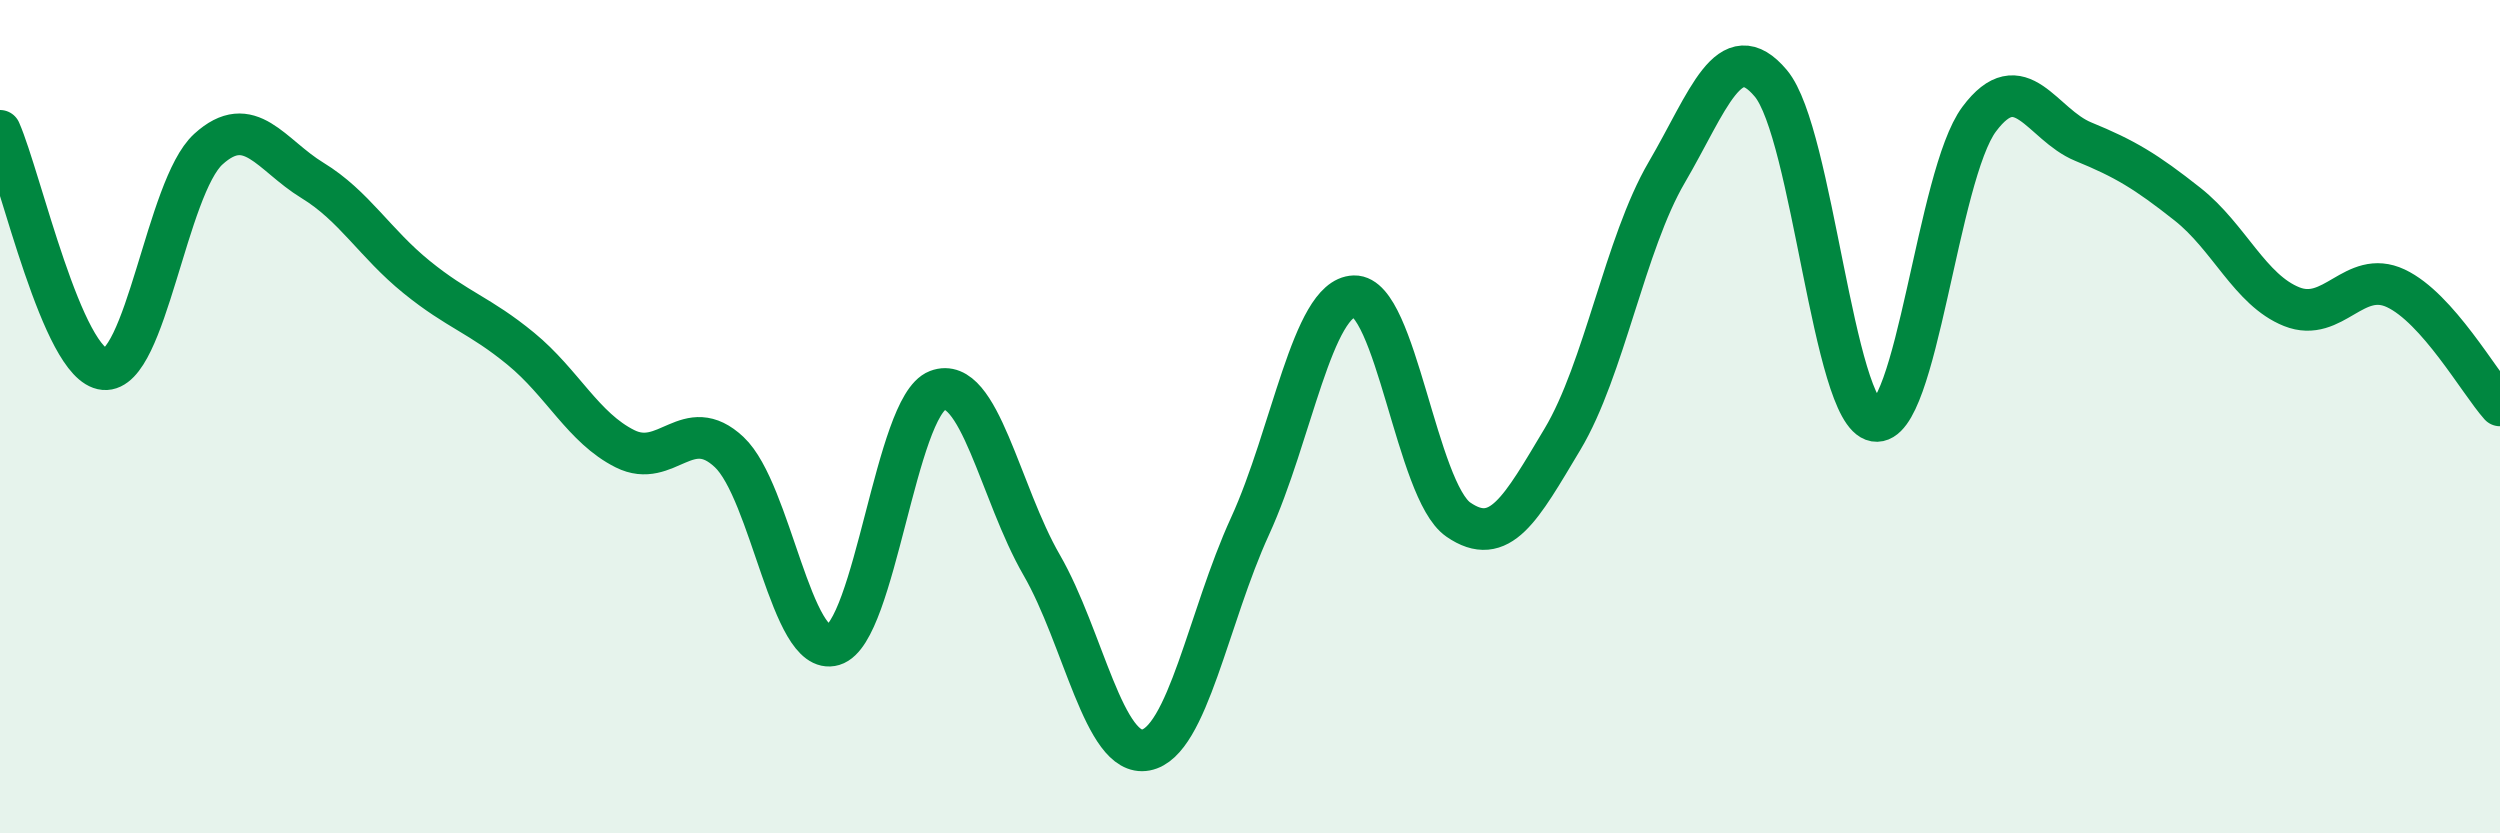
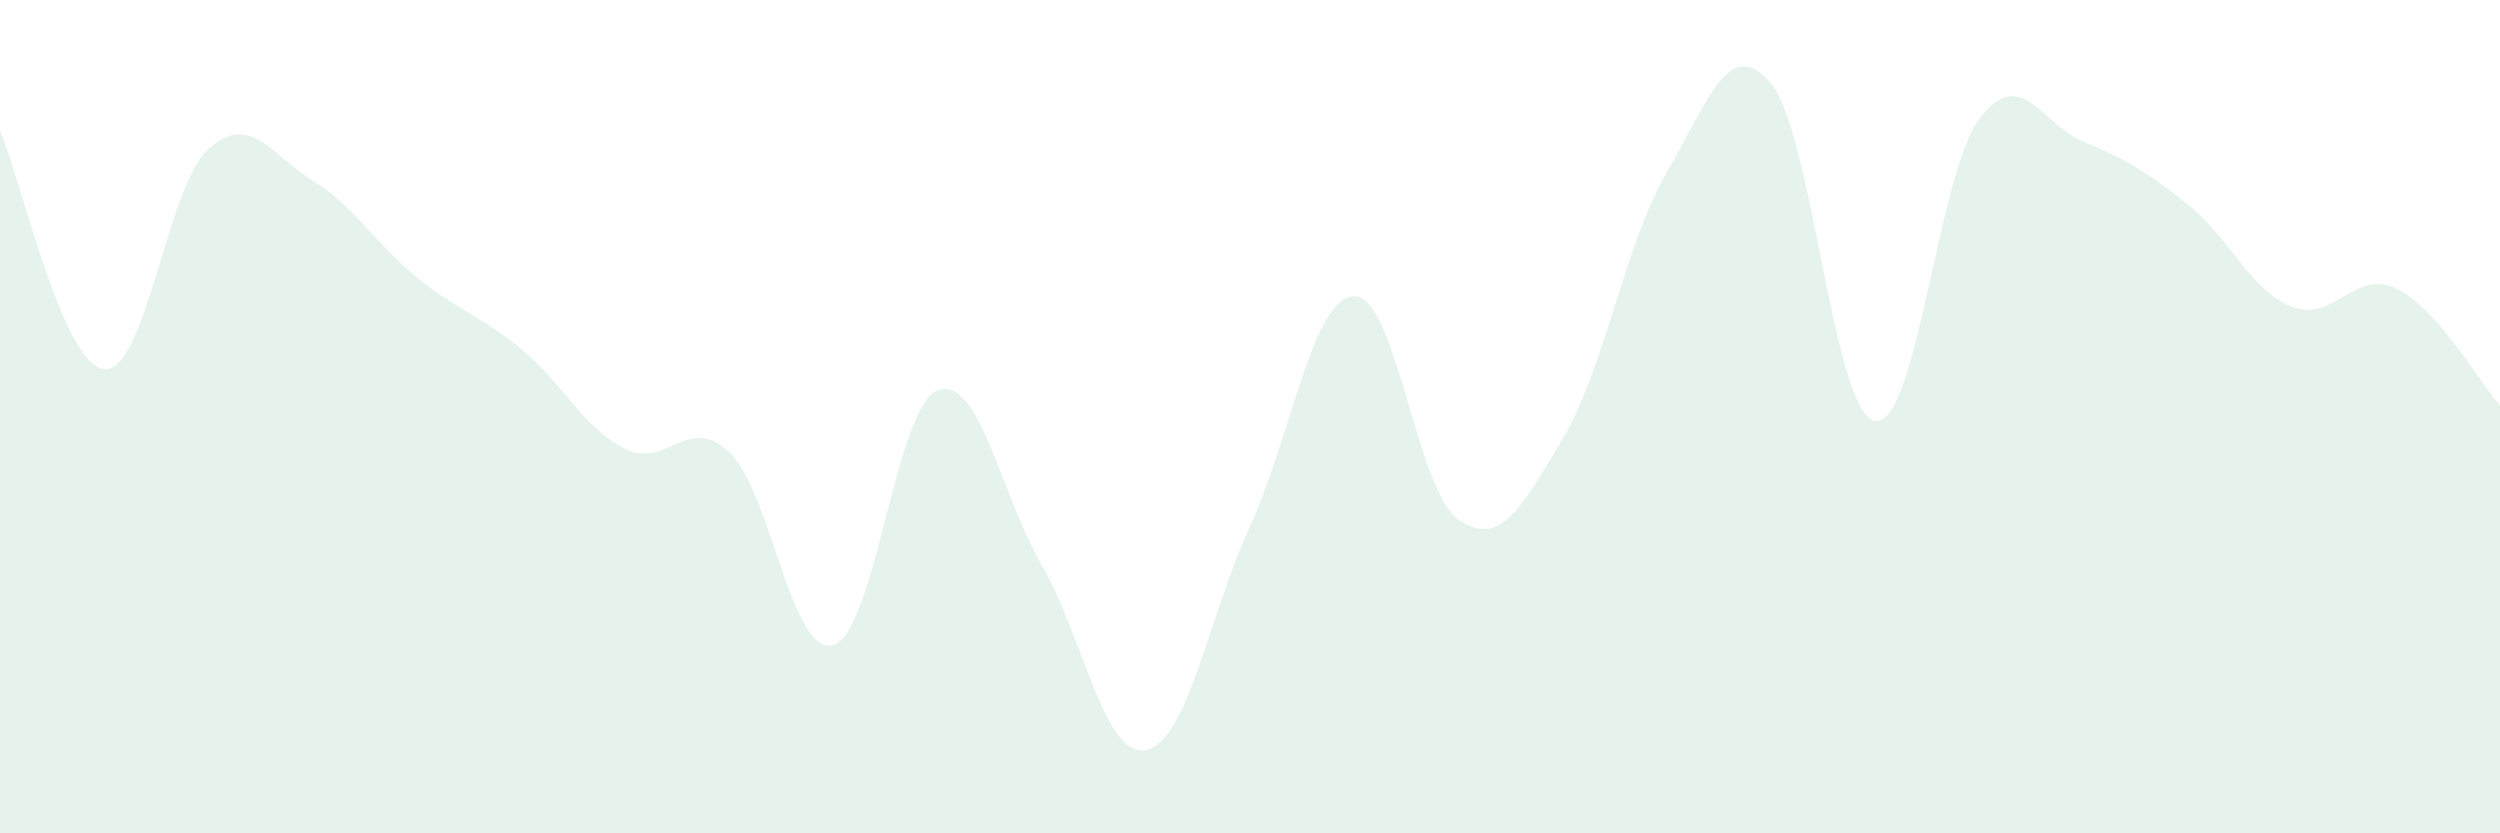
<svg xmlns="http://www.w3.org/2000/svg" width="60" height="20" viewBox="0 0 60 20">
  <path d="M 0,3.14 C 0.5,4.28 1.5,8.77 2.5,8.86 C 3.5,8.95 4,4.49 5,3.58 C 6,2.67 6.5,3.72 7.5,4.33 C 8.5,4.94 9,5.84 10,6.65 C 11,7.46 11.5,7.55 12.5,8.37 C 13.5,9.19 14,10.27 15,10.77 C 16,11.27 16.5,9.91 17.5,10.85 C 18.5,11.79 19,15.78 20,15.48 C 21,15.18 21.5,9.75 22.5,9.37 C 23.5,8.99 24,11.83 25,13.56 C 26,15.29 26.5,18.19 27.5,18 C 28.5,17.81 29,14.81 30,12.63 C 31,10.45 31.5,7.14 32.5,7.11 C 33.5,7.08 34,11.78 35,12.47 C 36,13.16 36.5,12.21 37.5,10.54 C 38.5,8.87 39,5.85 40,4.14 C 41,2.43 41.5,0.81 42.5,2 C 43.5,3.19 44,9.93 45,10.1 C 46,10.27 46.5,4.2 47.5,2.86 C 48.5,1.52 49,2.99 50,3.4 C 51,3.81 51.5,4.11 52.5,4.9 C 53.5,5.69 54,6.96 55,7.36 C 56,7.76 56.5,6.45 57.5,6.92 C 58.5,7.39 59.5,9.17 60,9.73L60 20L0 20Z" fill="#008740" opacity="0.1" stroke-linecap="round" stroke-linejoin="round" />
-   <path d="M 0,3.14 C 0.5,4.28 1.5,8.77 2.5,8.86 C 3.5,8.95 4,4.49 5,3.58 C 6,2.67 6.5,3.72 7.5,4.33 C 8.5,4.94 9,5.84 10,6.65 C 11,7.46 11.5,7.55 12.5,8.37 C 13.5,9.19 14,10.27 15,10.77 C 16,11.27 16.5,9.91 17.5,10.85 C 18.5,11.79 19,15.78 20,15.48 C 21,15.18 21.5,9.75 22.5,9.37 C 23.5,8.99 24,11.83 25,13.56 C 26,15.29 26.5,18.19 27.5,18 C 28.5,17.81 29,14.81 30,12.63 C 31,10.45 31.5,7.14 32.5,7.11 C 33.5,7.08 34,11.78 35,12.47 C 36,13.16 36.5,12.21 37.5,10.54 C 38.5,8.87 39,5.85 40,4.14 C 41,2.43 41.5,0.81 42.5,2 C 43.5,3.19 44,9.93 45,10.1 C 46,10.27 46.5,4.2 47.5,2.86 C 48.5,1.52 49,2.99 50,3.4 C 51,3.81 51.5,4.11 52.5,4.9 C 53.5,5.69 54,6.96 55,7.36 C 56,7.76 56.5,6.45 57.5,6.92 C 58.5,7.39 59.5,9.17 60,9.73" stroke="#008740" stroke-width="1" fill="none" stroke-linecap="round" stroke-linejoin="round" />
</svg>